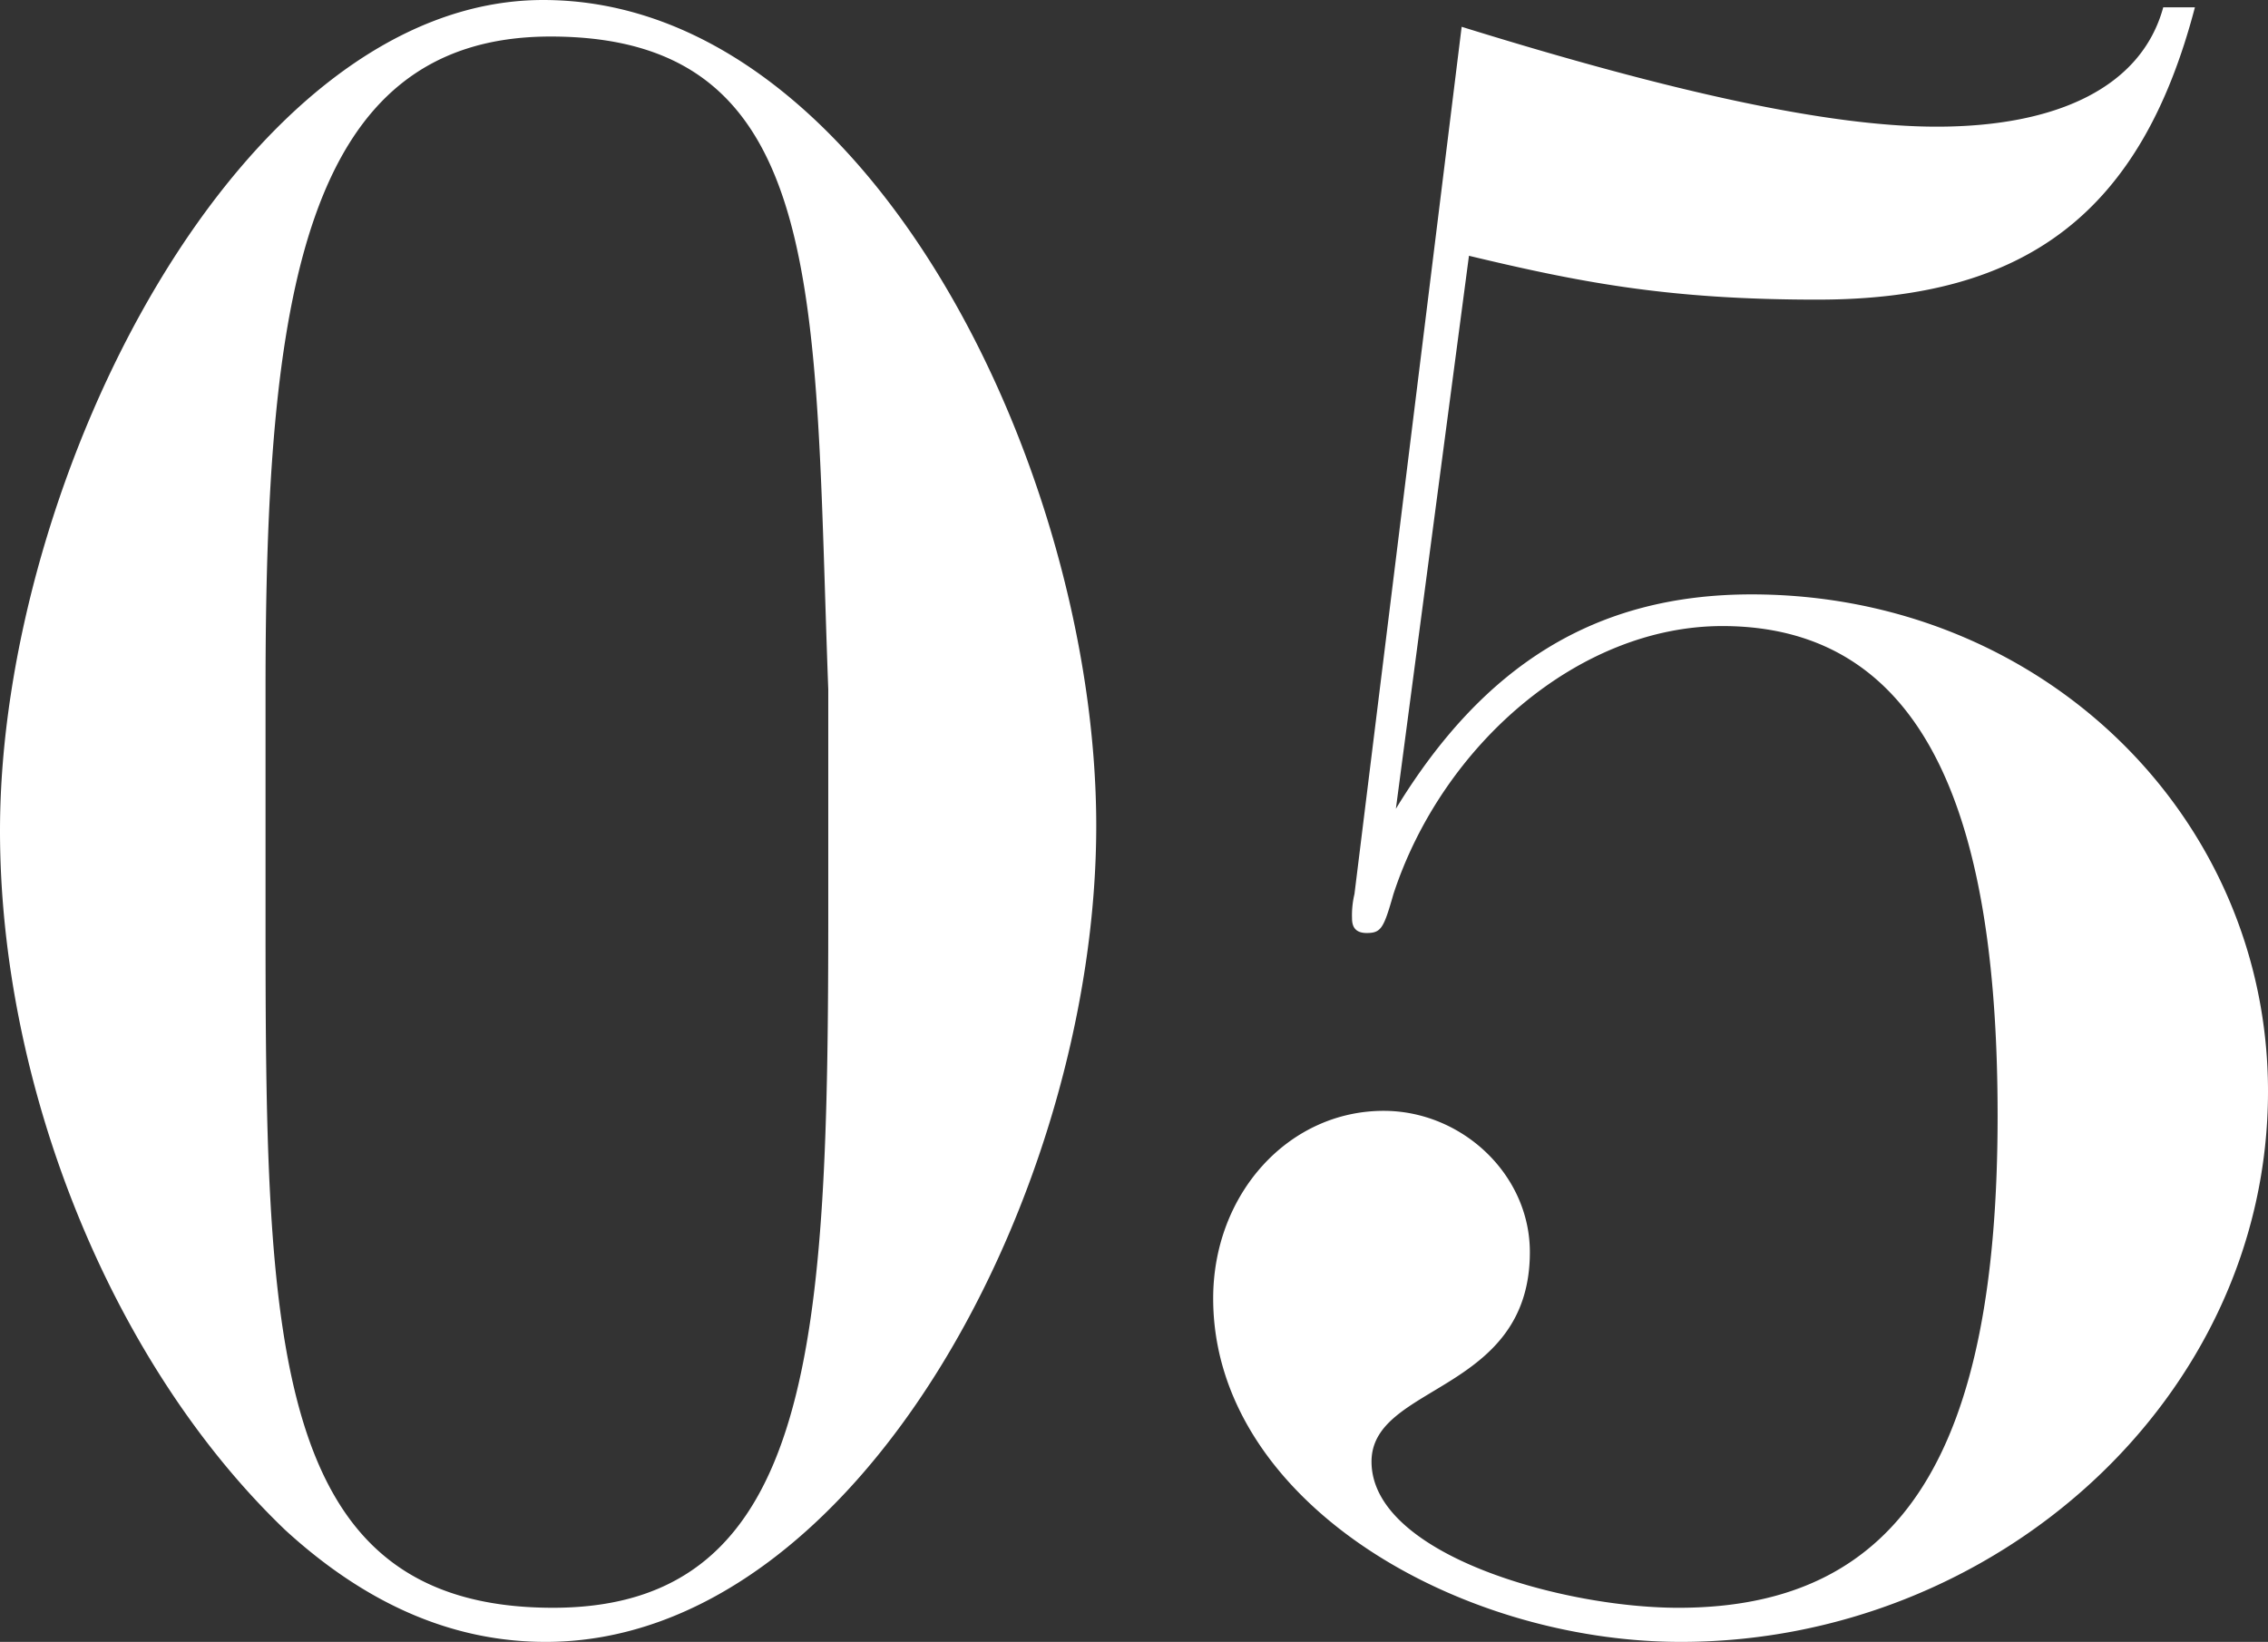
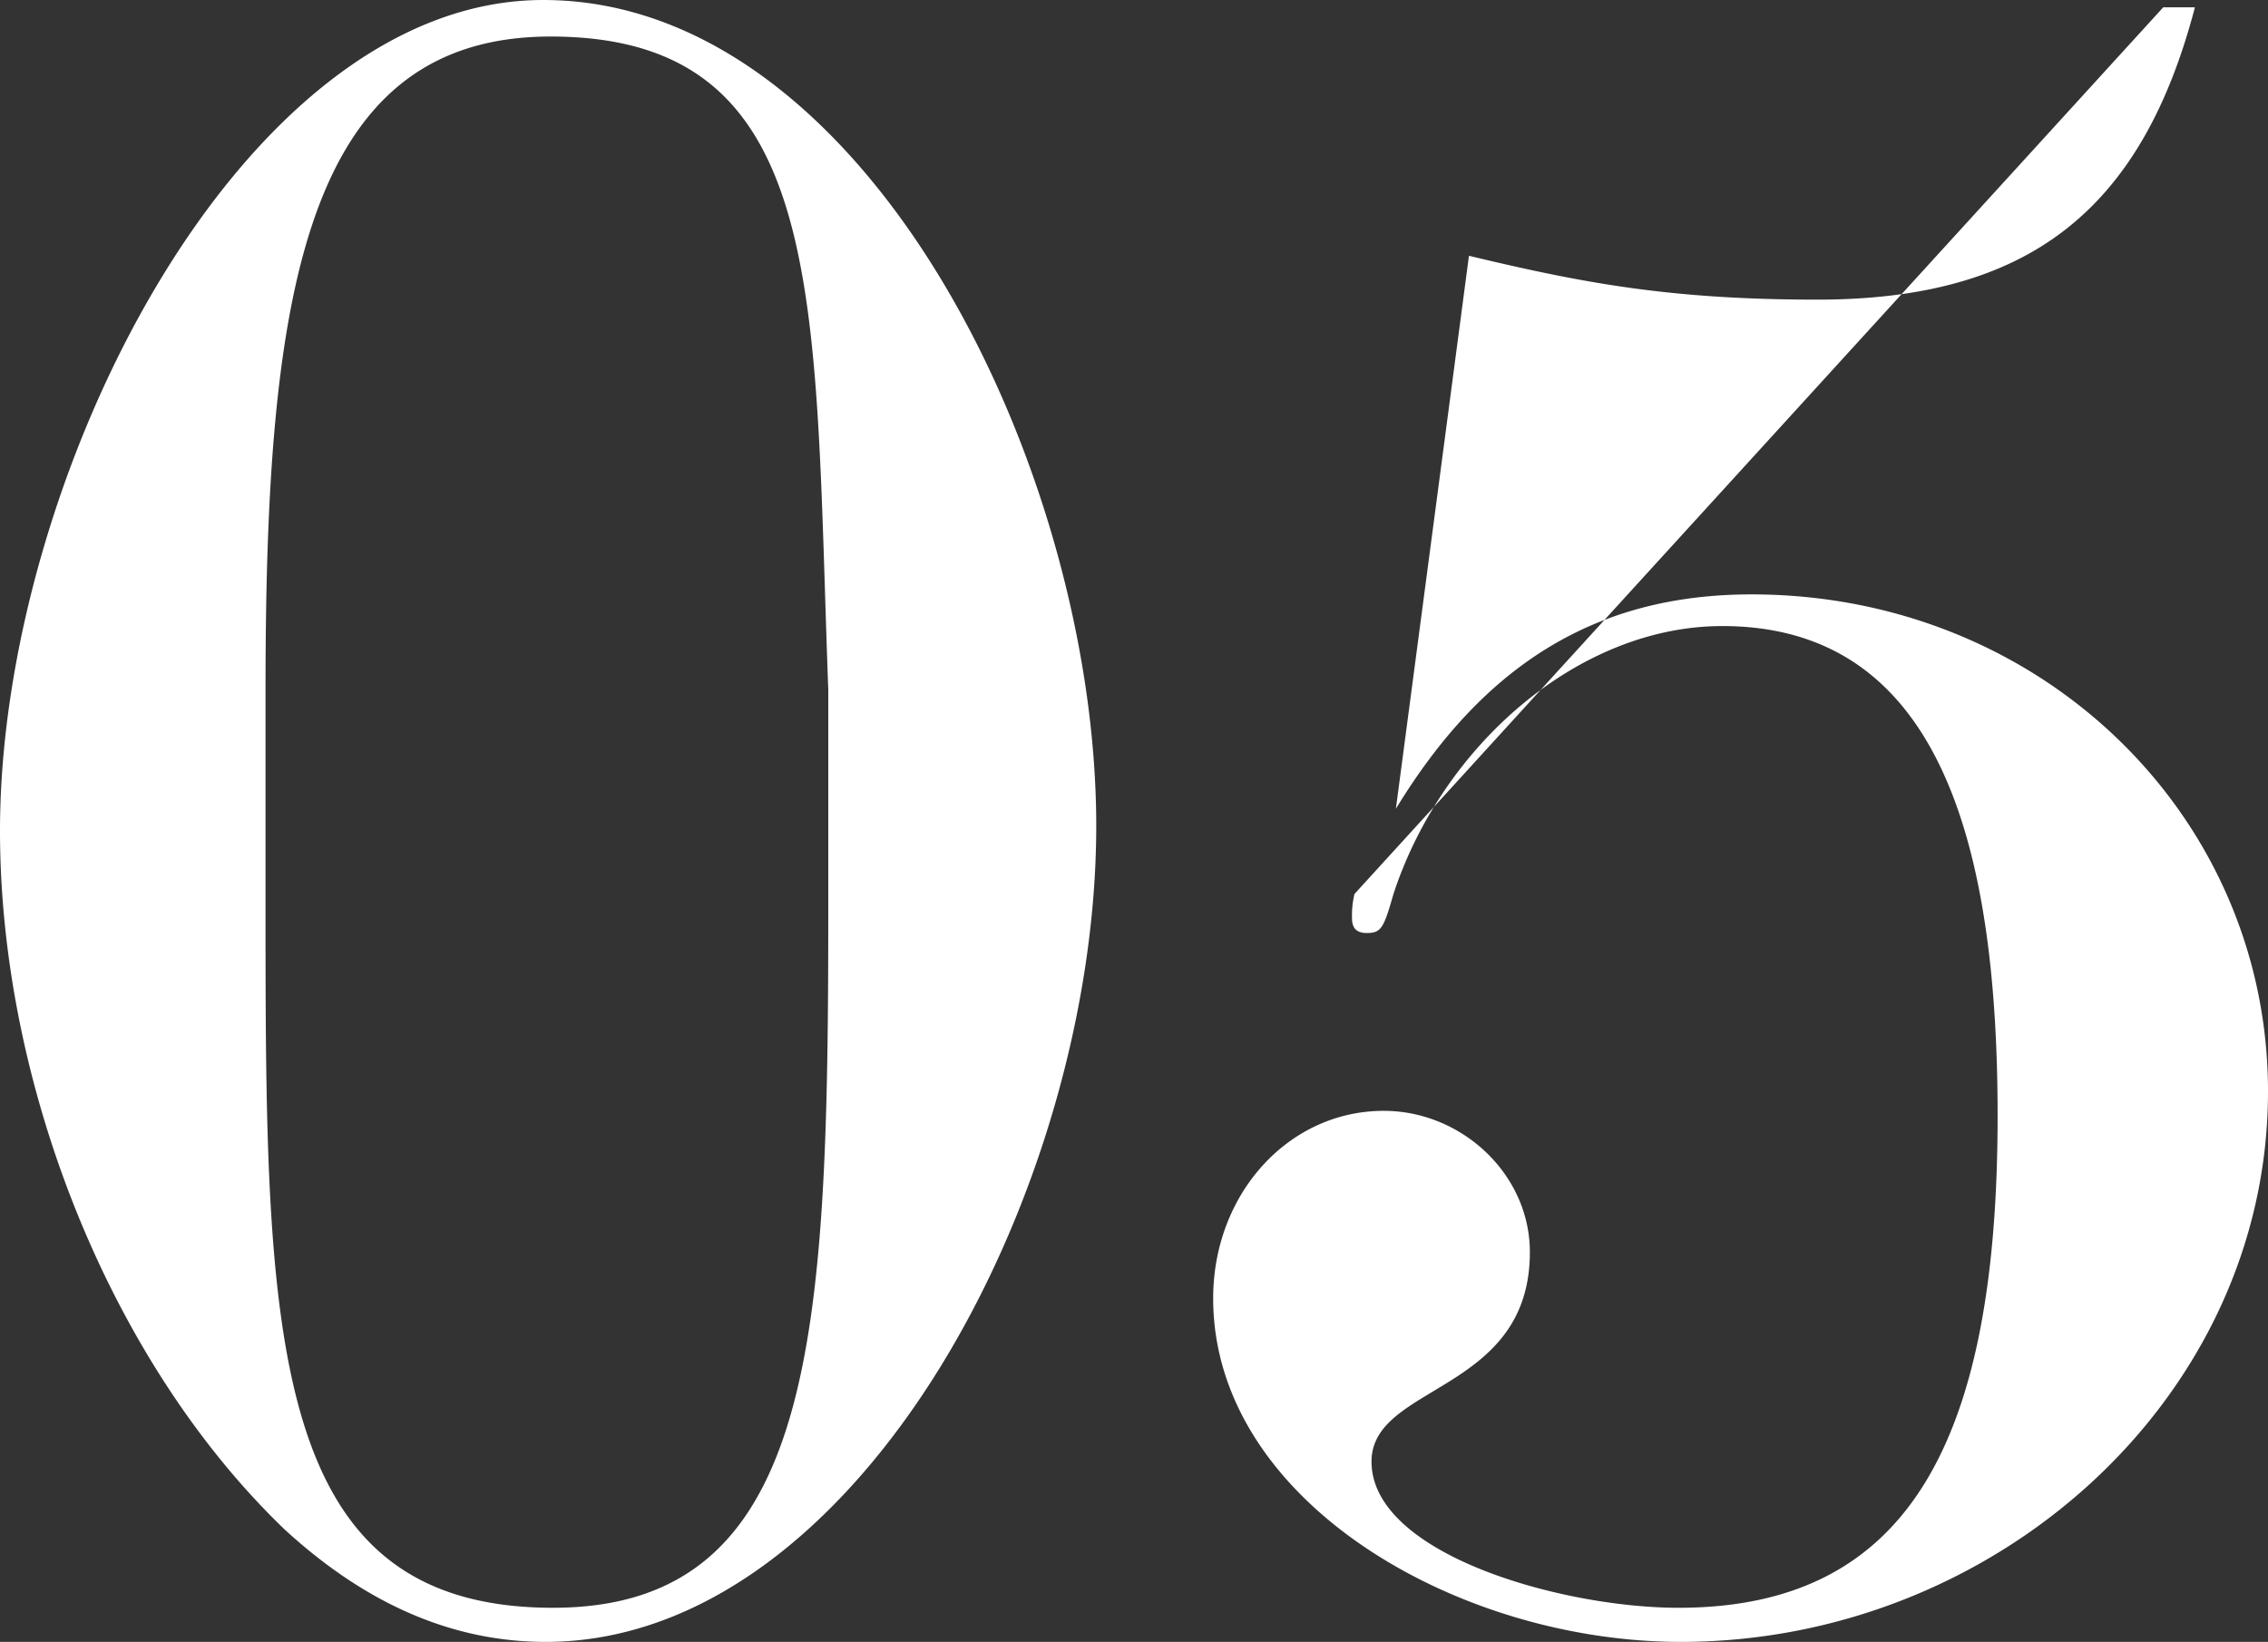
<svg xmlns="http://www.w3.org/2000/svg" width="759.696" height="549.984" viewBox="0 0 759.696 549.984">
  <rect x="0" y="0" width="759.696" height="549.984" fill="#333333" stroke="none" />
-   <path id="_05" data-name="05" d="M397.392-256.224c0-119.136-76.7-276.624-185.232-276.624-101.184,0-181.968,159.936-181.968,278.256,0,84.864,36.72,177.888,95.472,234.192,29.376,26.928,58.752,37.536,87.312,37.536C317.424,17.136,397.392-133.824,397.392-256.224Zm-278.256-45.7c0-130.56,12.24-218.688,95.472-218.688,93.84,0,88.128,88.128,93.024,218.688v74.256c0,142.8-4.08,233.376-92.208,233.376-95.472,0-96.288-90.576-96.288-233.376Zm364.752,68.544a30.611,30.611,0,0,0-.816,8.16c0,2.448.816,4.9,4.9,4.9,4.9,0,5.712-1.632,8.976-13.056,16.32-49.776,62.016-89.76,110.16-89.76,71.808,0,92.208,70.992,92.208,164.016,0,110.976-31.008,164.832-106.9,164.832C553.248,5.712,489.6-12.24,489.6-43.248c0-26.112,53.04-22.848,53.04-70.176,0-26.112-22.848-47.328-48.96-47.328-31.824,0-57.12,27.744-57.12,62.832,0,67.728,81.6,115.056,156.672,115.056,105.264,0,196.656-81.6,196.656-184.416,0-92.208-75.888-166.464-172.992-166.464-52.224,0-89.76,23.664-119.136,71.808l24.48-185.232c37.536,8.976,66.912,14.688,116.688,14.688,70.176,0,108.528-29.376,126.48-97.92H754.8c-7.344,26.928-35.9,39.984-75.888,39.984-35.9,0-88.128-11.424-159.12-33.456Z" transform="translate(-30.192 532.848)" fill="#fff" />
+   <path id="_05" data-name="05" d="M397.392-256.224c0-119.136-76.7-276.624-185.232-276.624-101.184,0-181.968,159.936-181.968,278.256,0,84.864,36.72,177.888,95.472,234.192,29.376,26.928,58.752,37.536,87.312,37.536C317.424,17.136,397.392-133.824,397.392-256.224Zm-278.256-45.7c0-130.56,12.24-218.688,95.472-218.688,93.84,0,88.128,88.128,93.024,218.688v74.256c0,142.8-4.08,233.376-92.208,233.376-95.472,0-96.288-90.576-96.288-233.376Zm364.752,68.544a30.611,30.611,0,0,0-.816,8.16c0,2.448.816,4.9,4.9,4.9,4.9,0,5.712-1.632,8.976-13.056,16.32-49.776,62.016-89.76,110.16-89.76,71.808,0,92.208,70.992,92.208,164.016,0,110.976-31.008,164.832-106.9,164.832C553.248,5.712,489.6-12.24,489.6-43.248c0-26.112,53.04-22.848,53.04-70.176,0-26.112-22.848-47.328-48.96-47.328-31.824,0-57.12,27.744-57.12,62.832,0,67.728,81.6,115.056,156.672,115.056,105.264,0,196.656-81.6,196.656-184.416,0-92.208-75.888-166.464-172.992-166.464-52.224,0-89.76,23.664-119.136,71.808l24.48-185.232c37.536,8.976,66.912,14.688,116.688,14.688,70.176,0,108.528-29.376,126.48-97.92H754.8Z" transform="translate(-30.192 532.848)" fill="#fff" />
</svg>